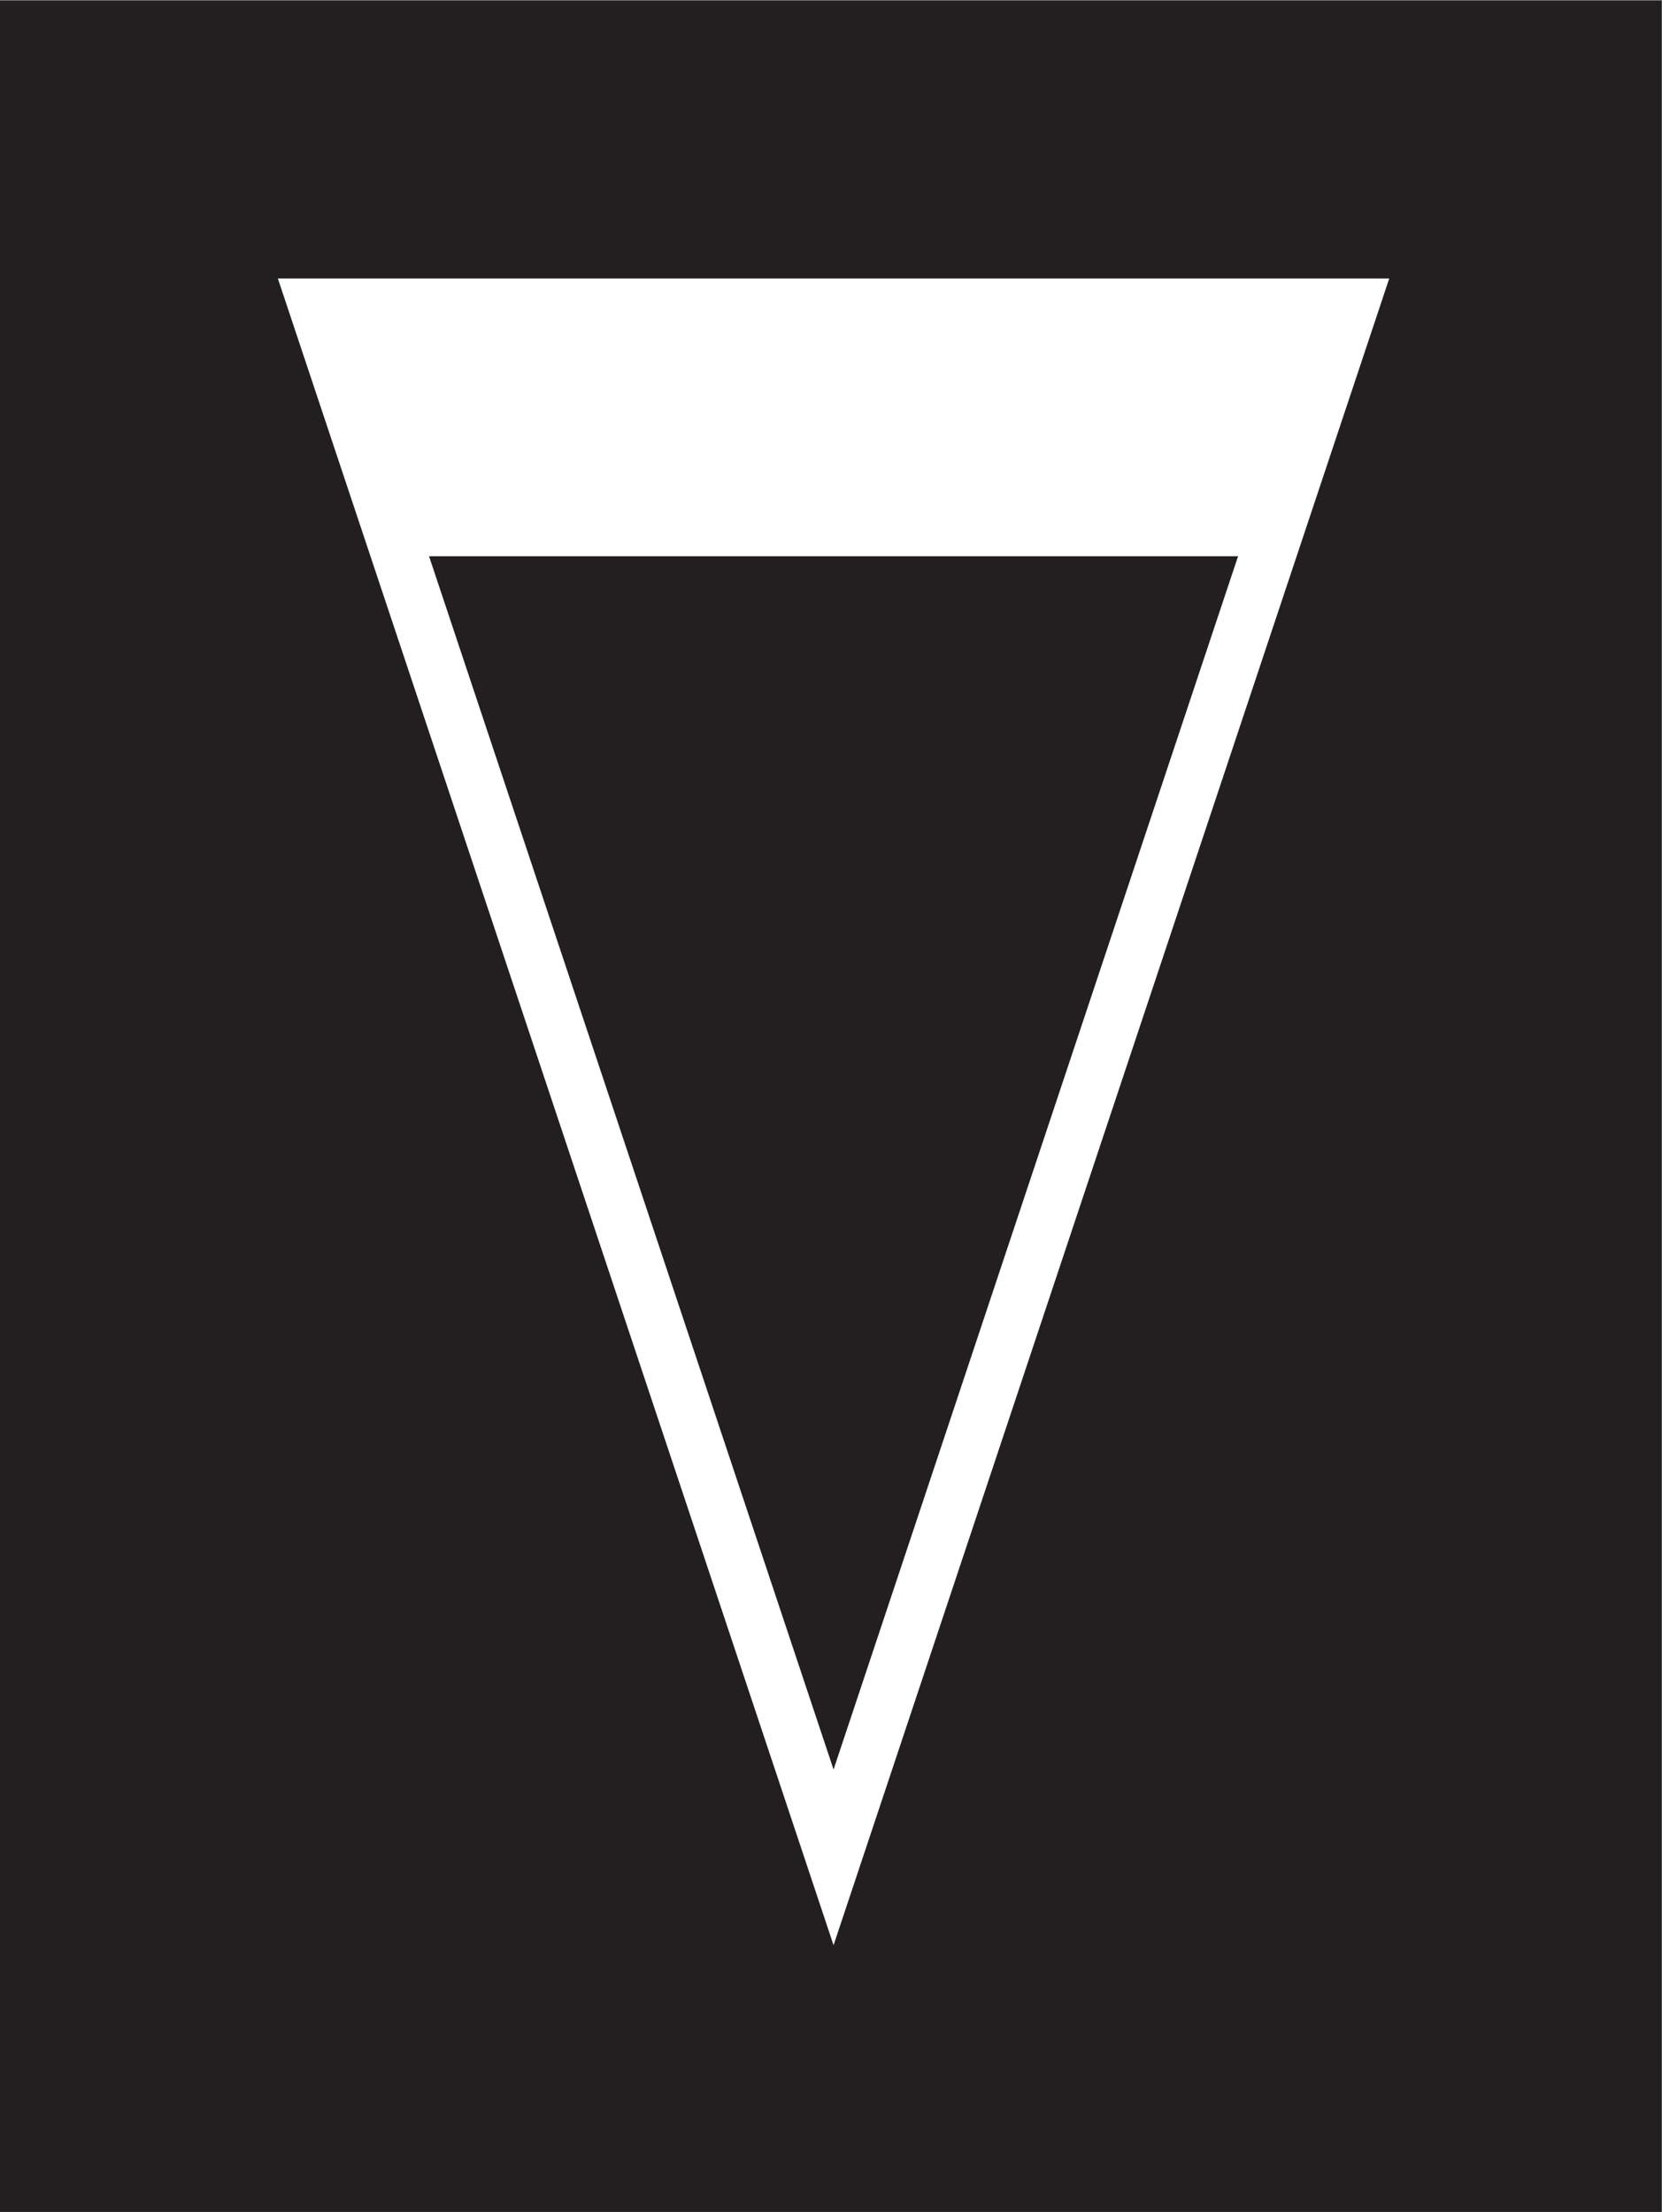
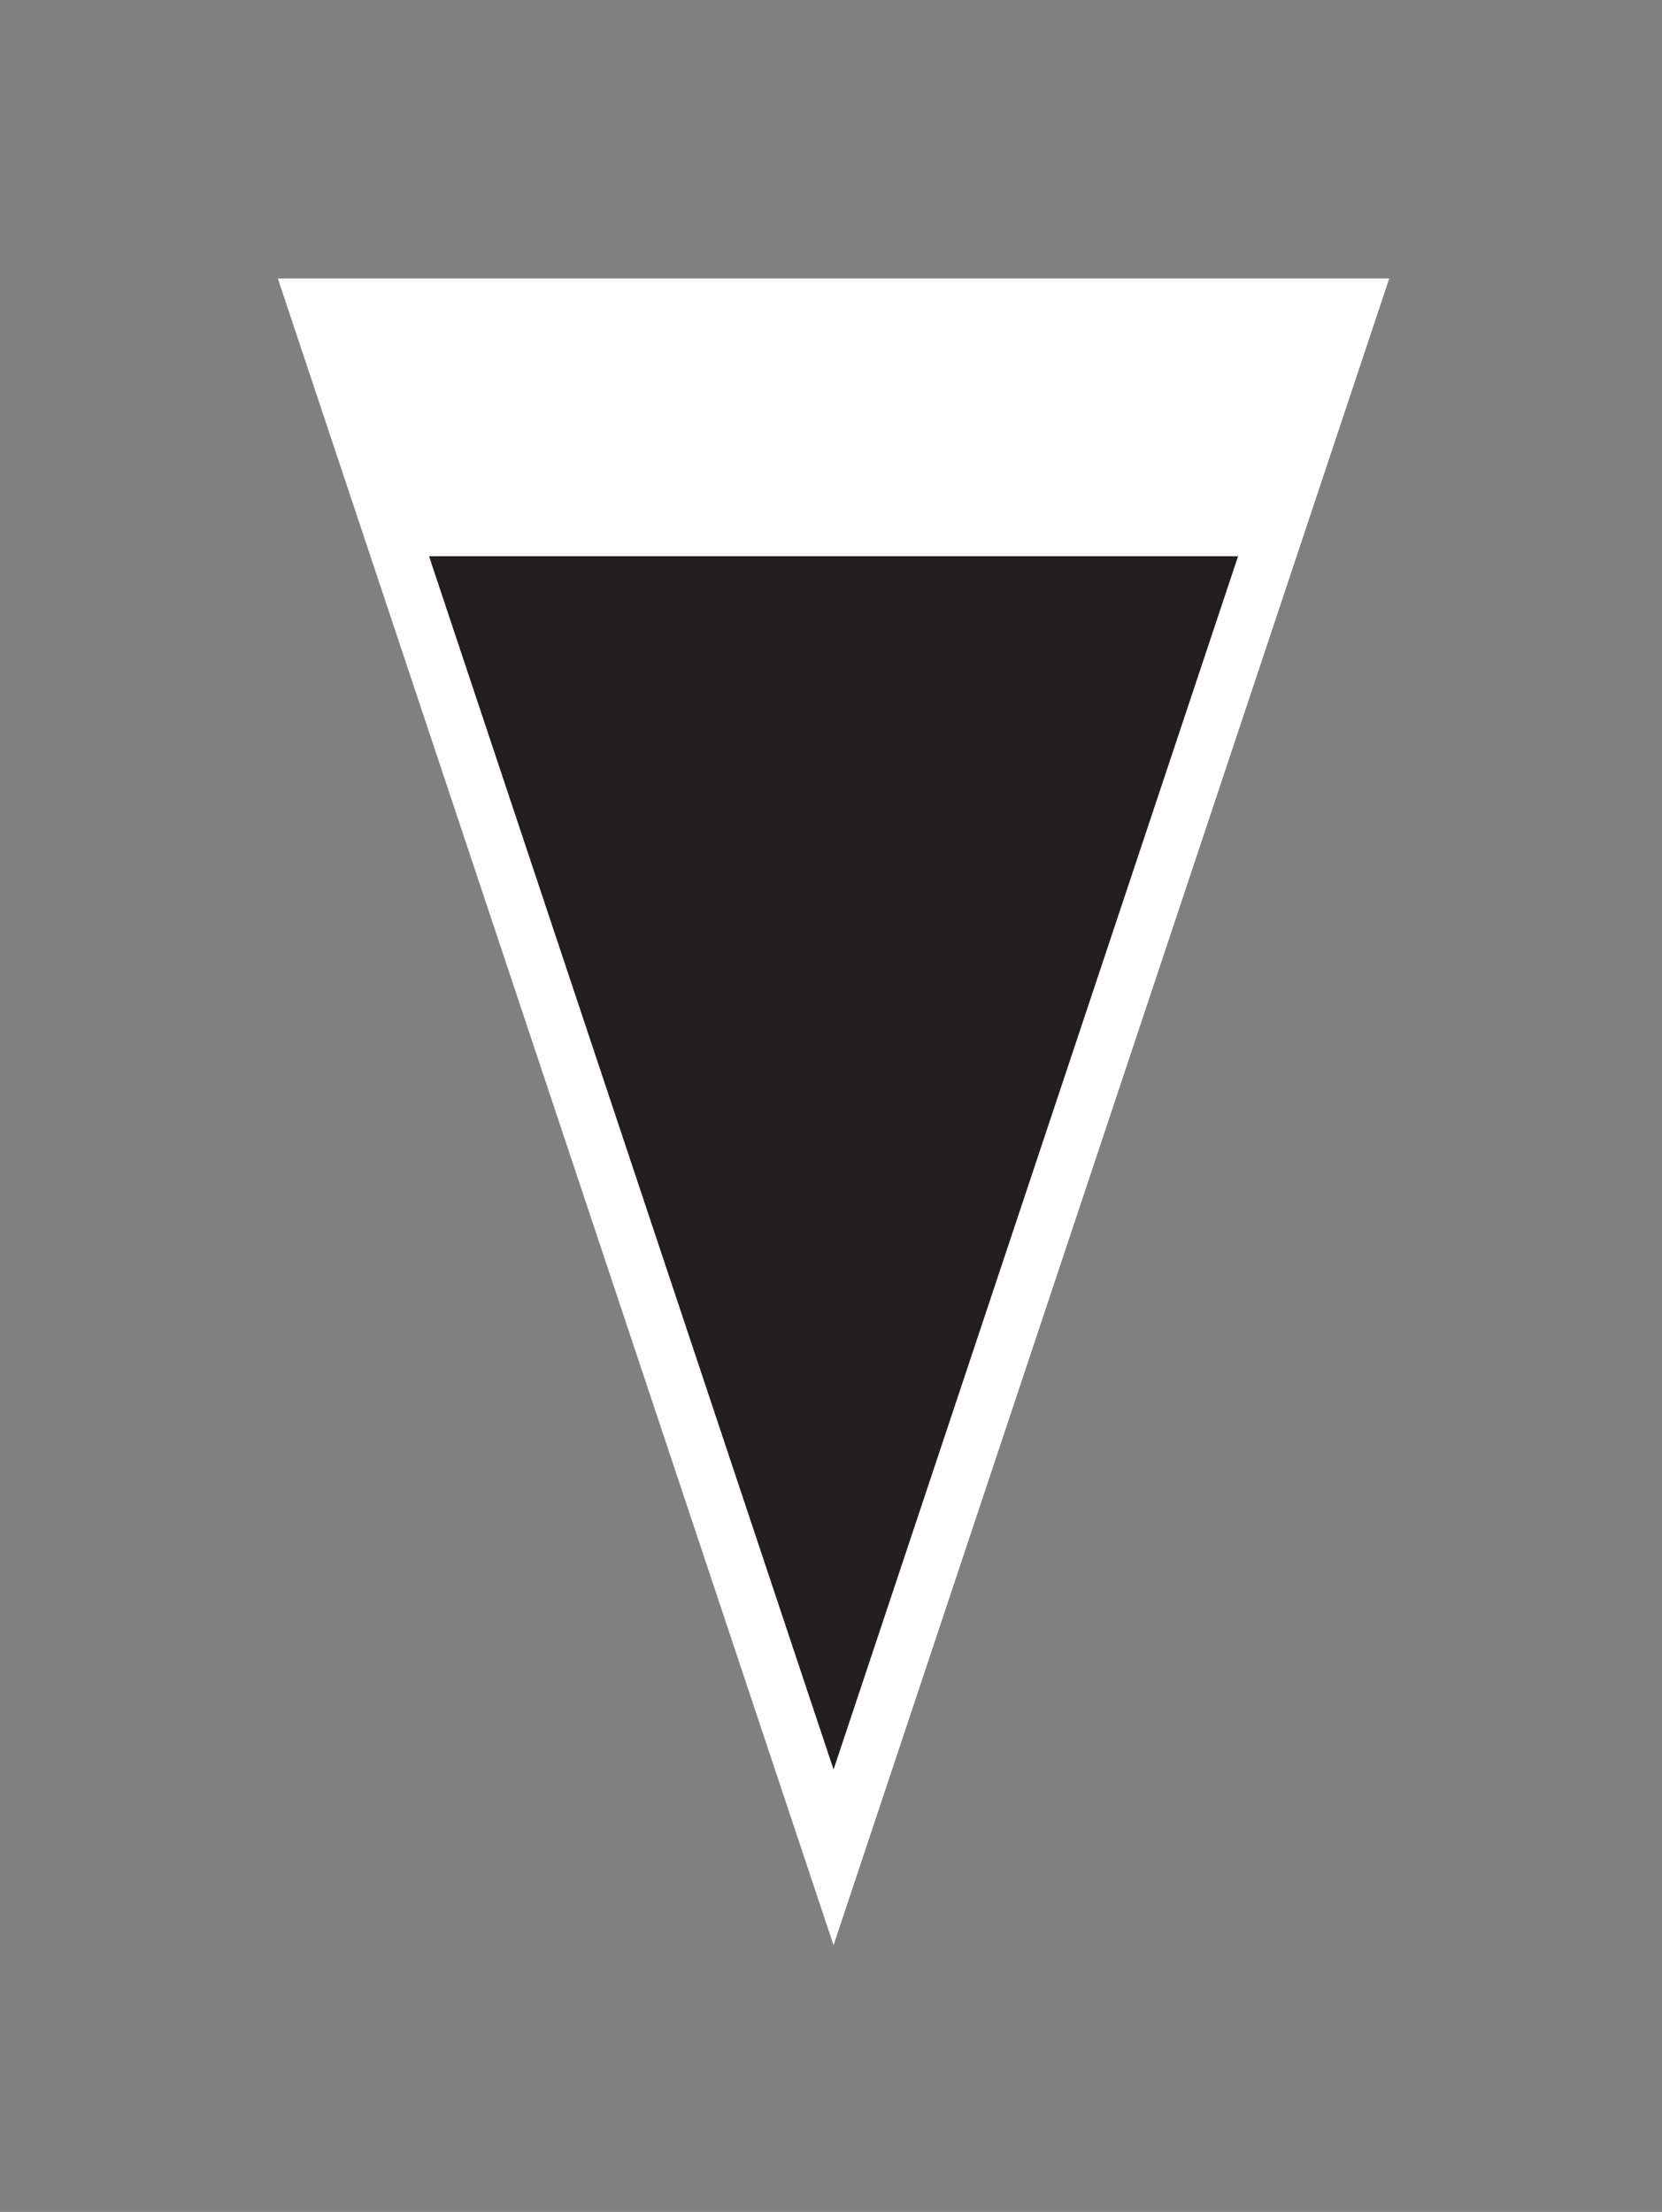
<svg xmlns="http://www.w3.org/2000/svg" viewBox="0 0 85.04 113.2" height="113.2" width="85.04" xml:space="preserve" id="svg2" version="1.1">
  <rect x="0" y="0" width="85.04" height="113.2" fill="#808080" stroke="none" />
  <defs id="defs6" />
  <g transform="matrix(1.333,0,0,-1.333,0,113.2)" id="g10">
    <g transform="scale(0.1)" id="g12">
-       <path id="path14" style="fill:#231f20;fill-opacity:1;fill-rule:nonzero;stroke:none" d="M 0,848.965 H 637.793 V 0 H 0 v 848.965" />
      <path id="path16" style="fill:#ffffff;fill-opacity:1;fill-rule:nonzero;stroke:none" d="M 319.961,102.383 106.648,742.313 H 533.27 Z" />
      <path id="path18" style="fill:#231f20;fill-opacity:1;fill-rule:nonzero;stroke:none" d="M 164.688,635.652 H 475.234 L 319.961,169.844 Z" />
    </g>
  </g>
</svg>